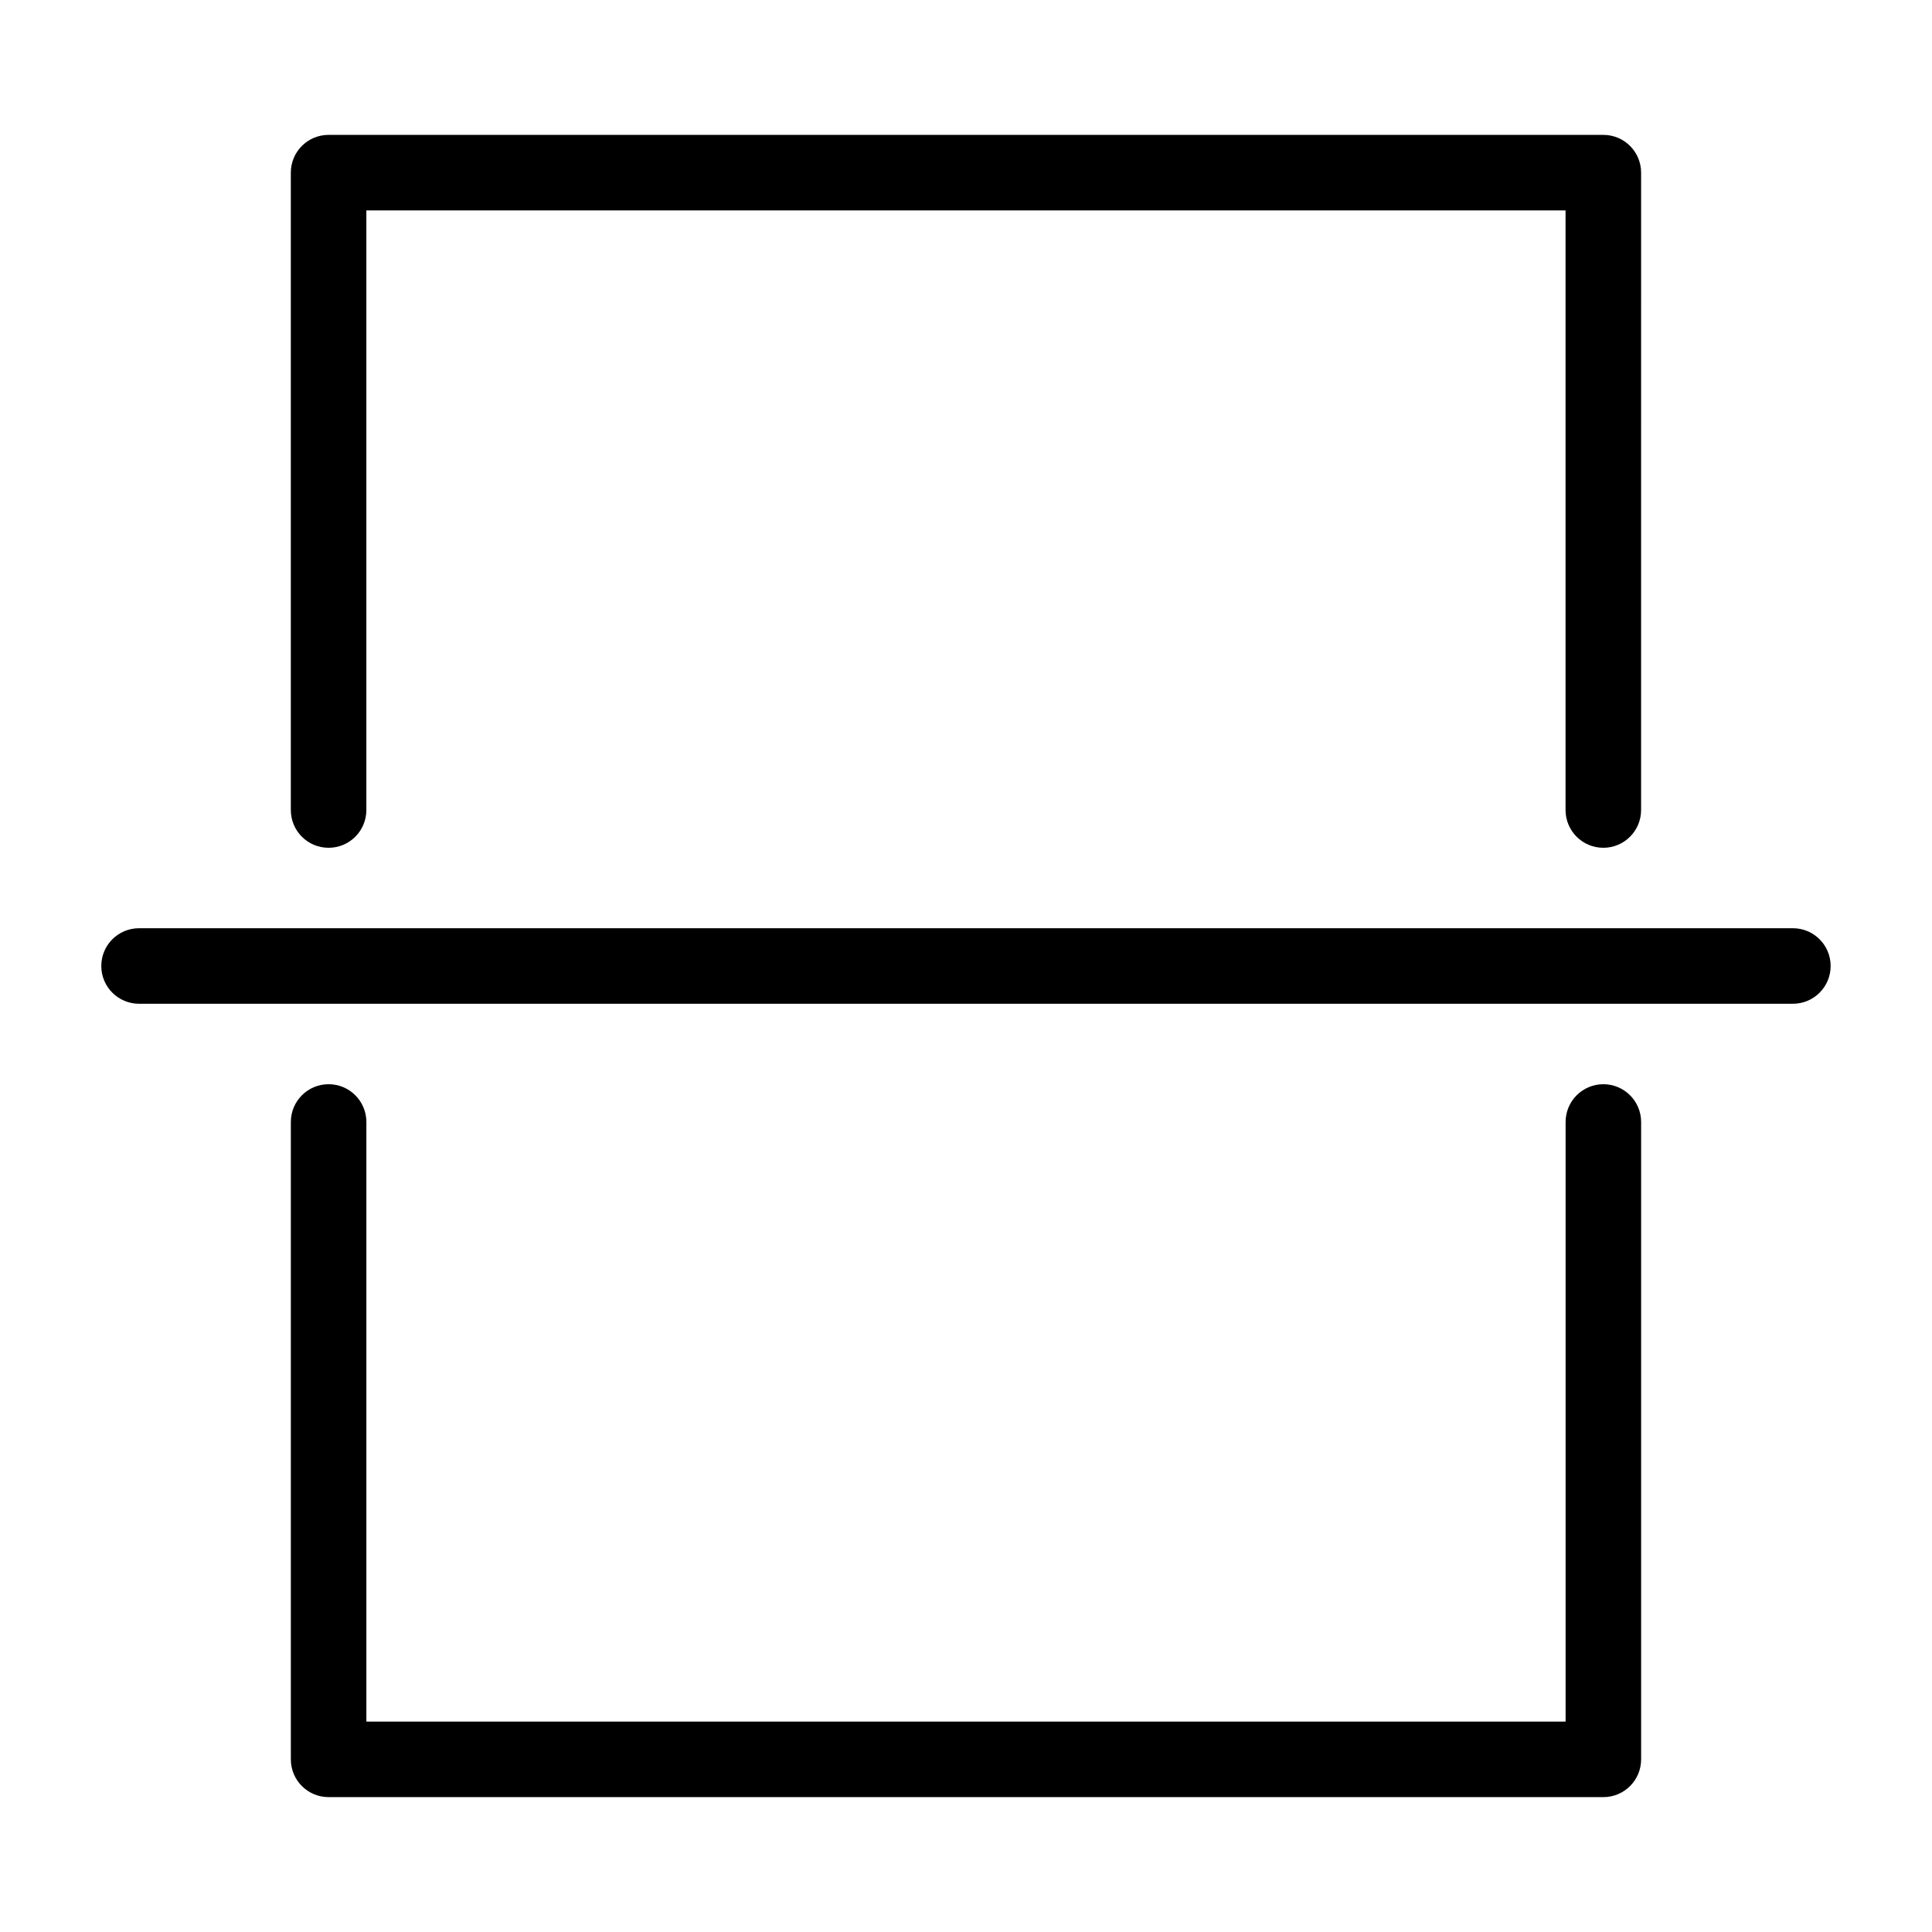
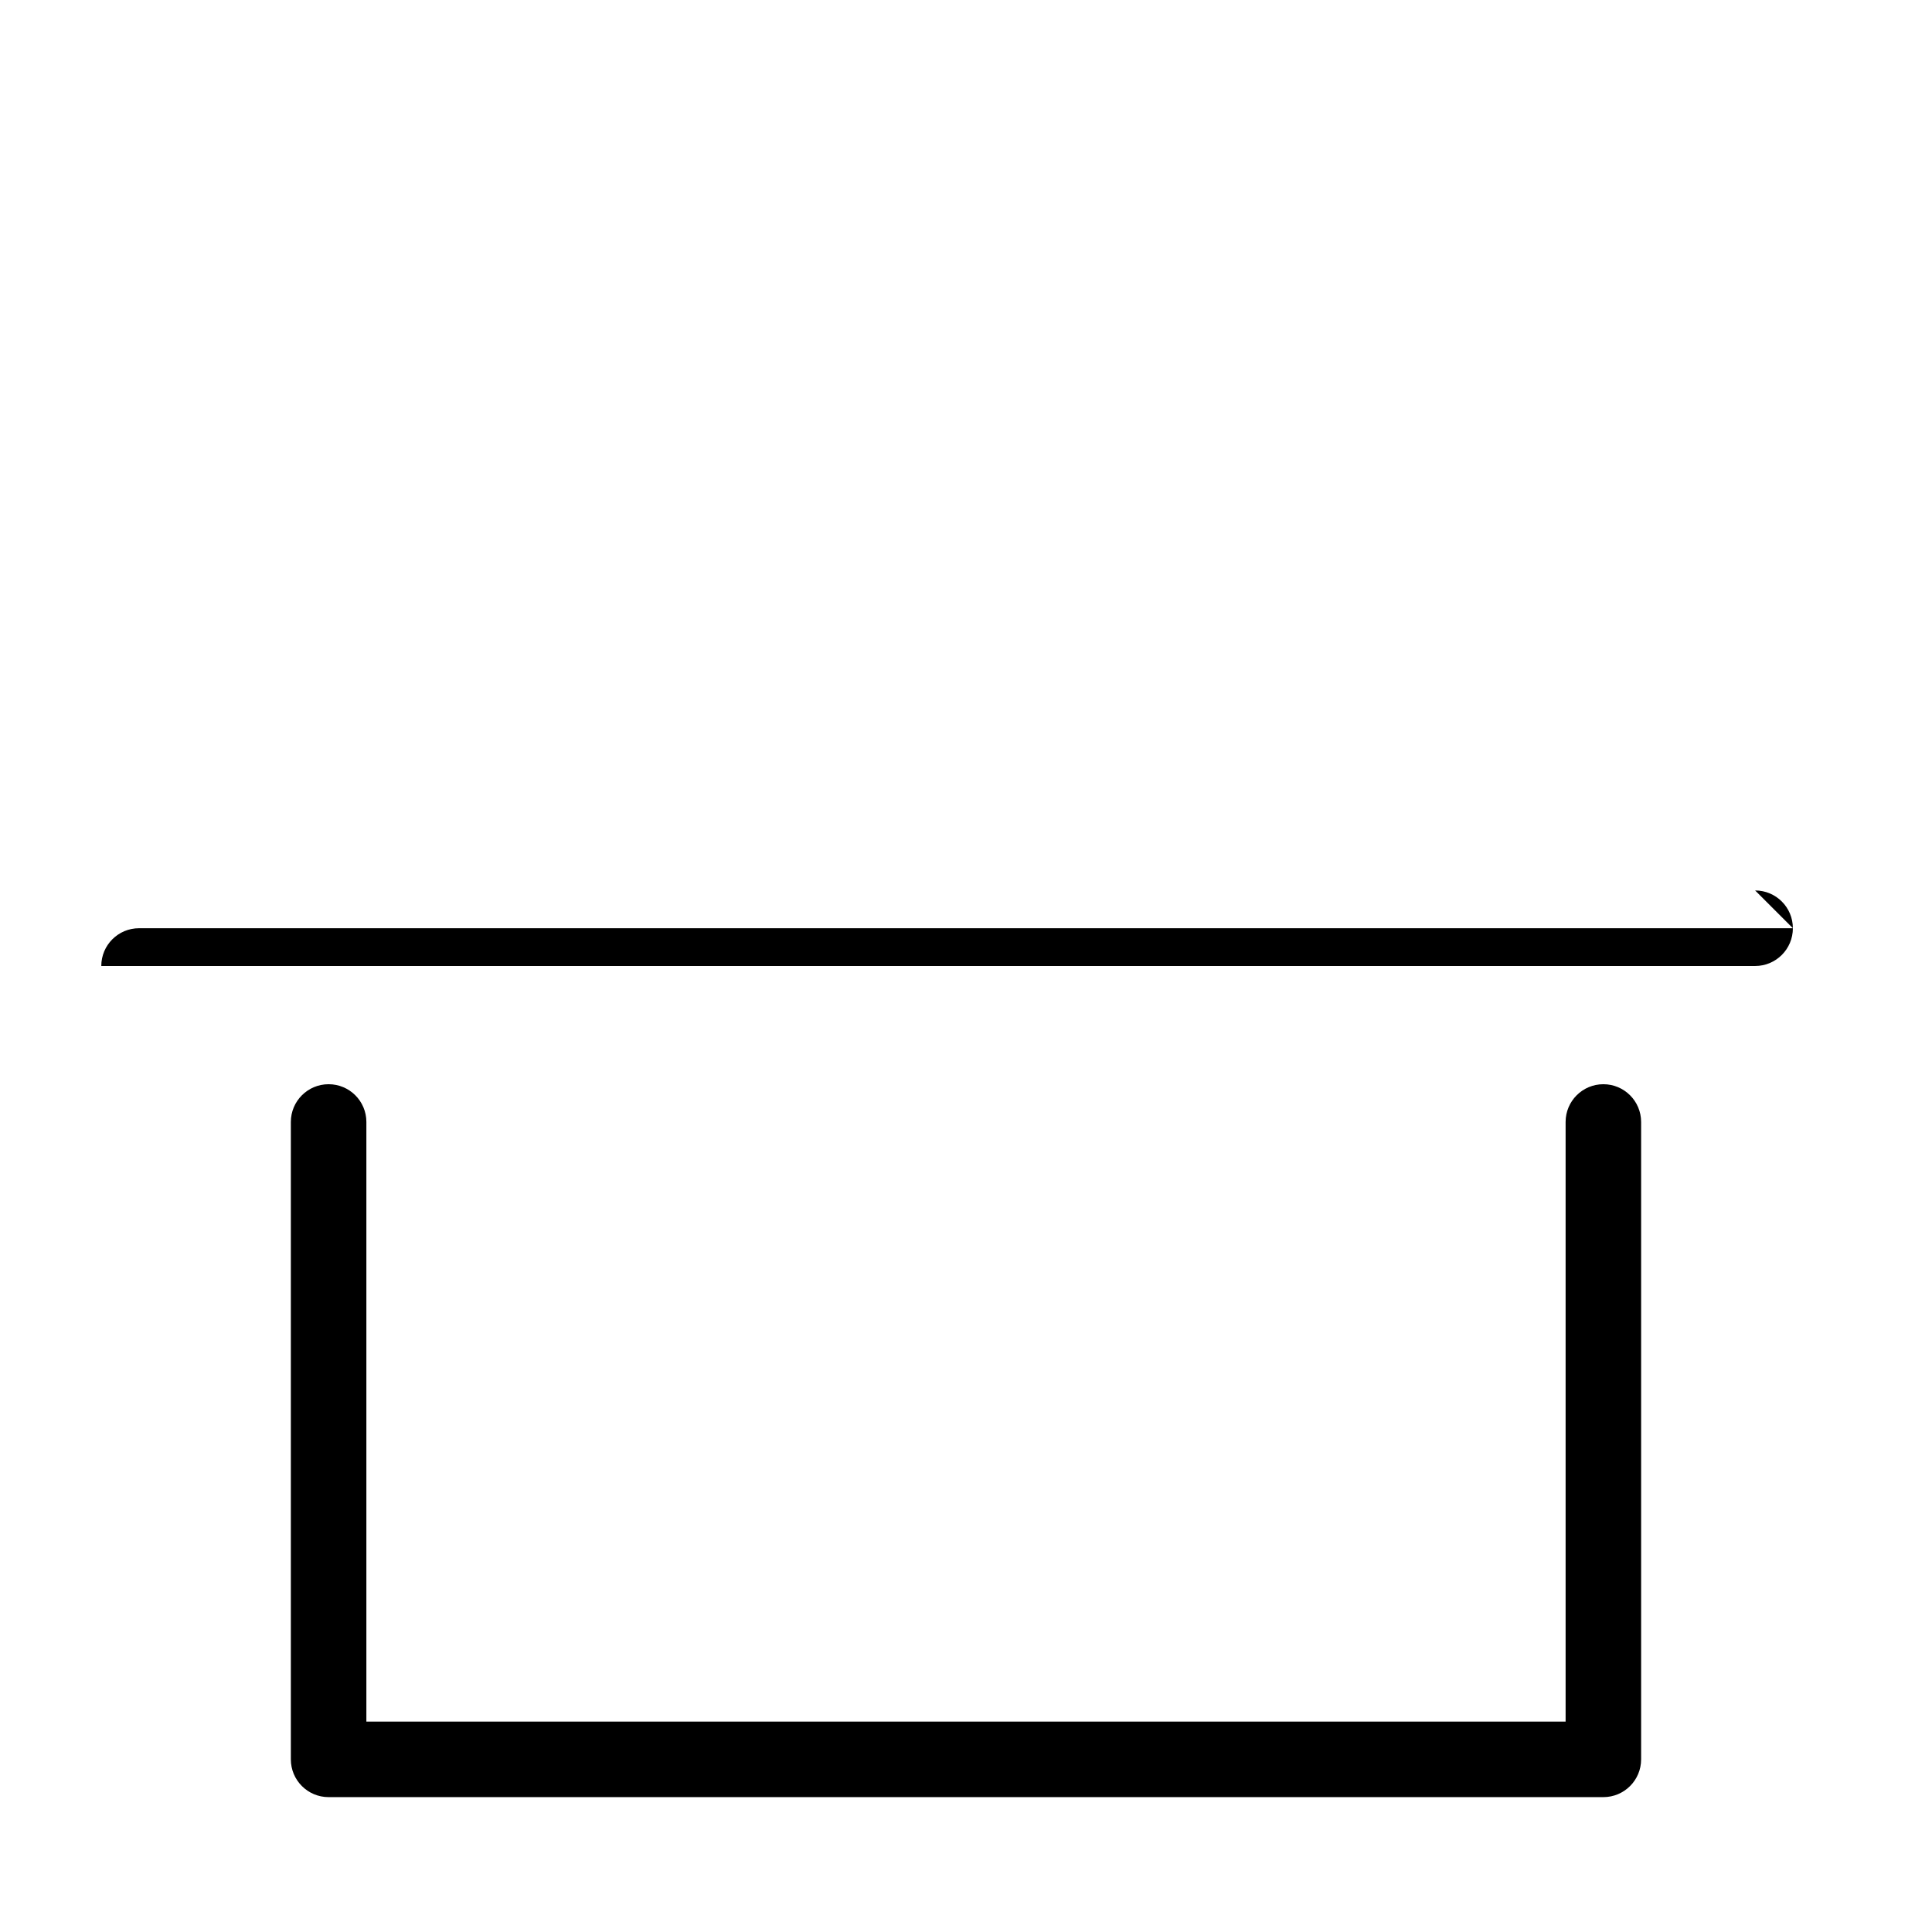
<svg xmlns="http://www.w3.org/2000/svg" fill="#000000" width="800px" height="800px" version="1.1" viewBox="144 144 512 512">
  <g>
-     <path d="m231.08 368.67c5.531 0 10.008-4.477 10.008-10.008v-158.9h317.8v158.9c0 5.531 4.477 10.008 10.008 10.008s10.008-4.477 10.008-10.008l0.004-168.91c0-5.531-4.477-10.008-10.008-10.008h-337.82c-5.531 0-10.008 4.477-10.008 10.008v168.91c-0.004 5.531 4.473 10.008 10.008 10.008z" />
    <path d="m568.91 431.33c-5.531 0-10.008 4.477-10.008 10.008v158.9h-317.81v-158.9c0-5.531-4.477-10.008-10.008-10.008s-10.008 4.477-10.008 10.008v168.91c0 5.531 4.477 10.008 10.008 10.008h337.82c5.531 0 10.008-4.477 10.008-10.008v-168.91c0-5.531-4.477-10.008-10.008-10.008z" />
-     <path d="m619.14 389.99h-438.29c-5.531 0-10.008 4.477-10.008 10.008s4.477 10.008 10.008 10.008h438.28c5.531 0 10.008-4.477 10.008-10.008 0.004-5.531-4.473-10.008-10.004-10.008z" />
+     <path d="m619.14 389.99h-438.29c-5.531 0-10.008 4.477-10.008 10.008h438.28c5.531 0 10.008-4.477 10.008-10.008 0.004-5.531-4.473-10.008-10.004-10.008z" />
  </g>
</svg>